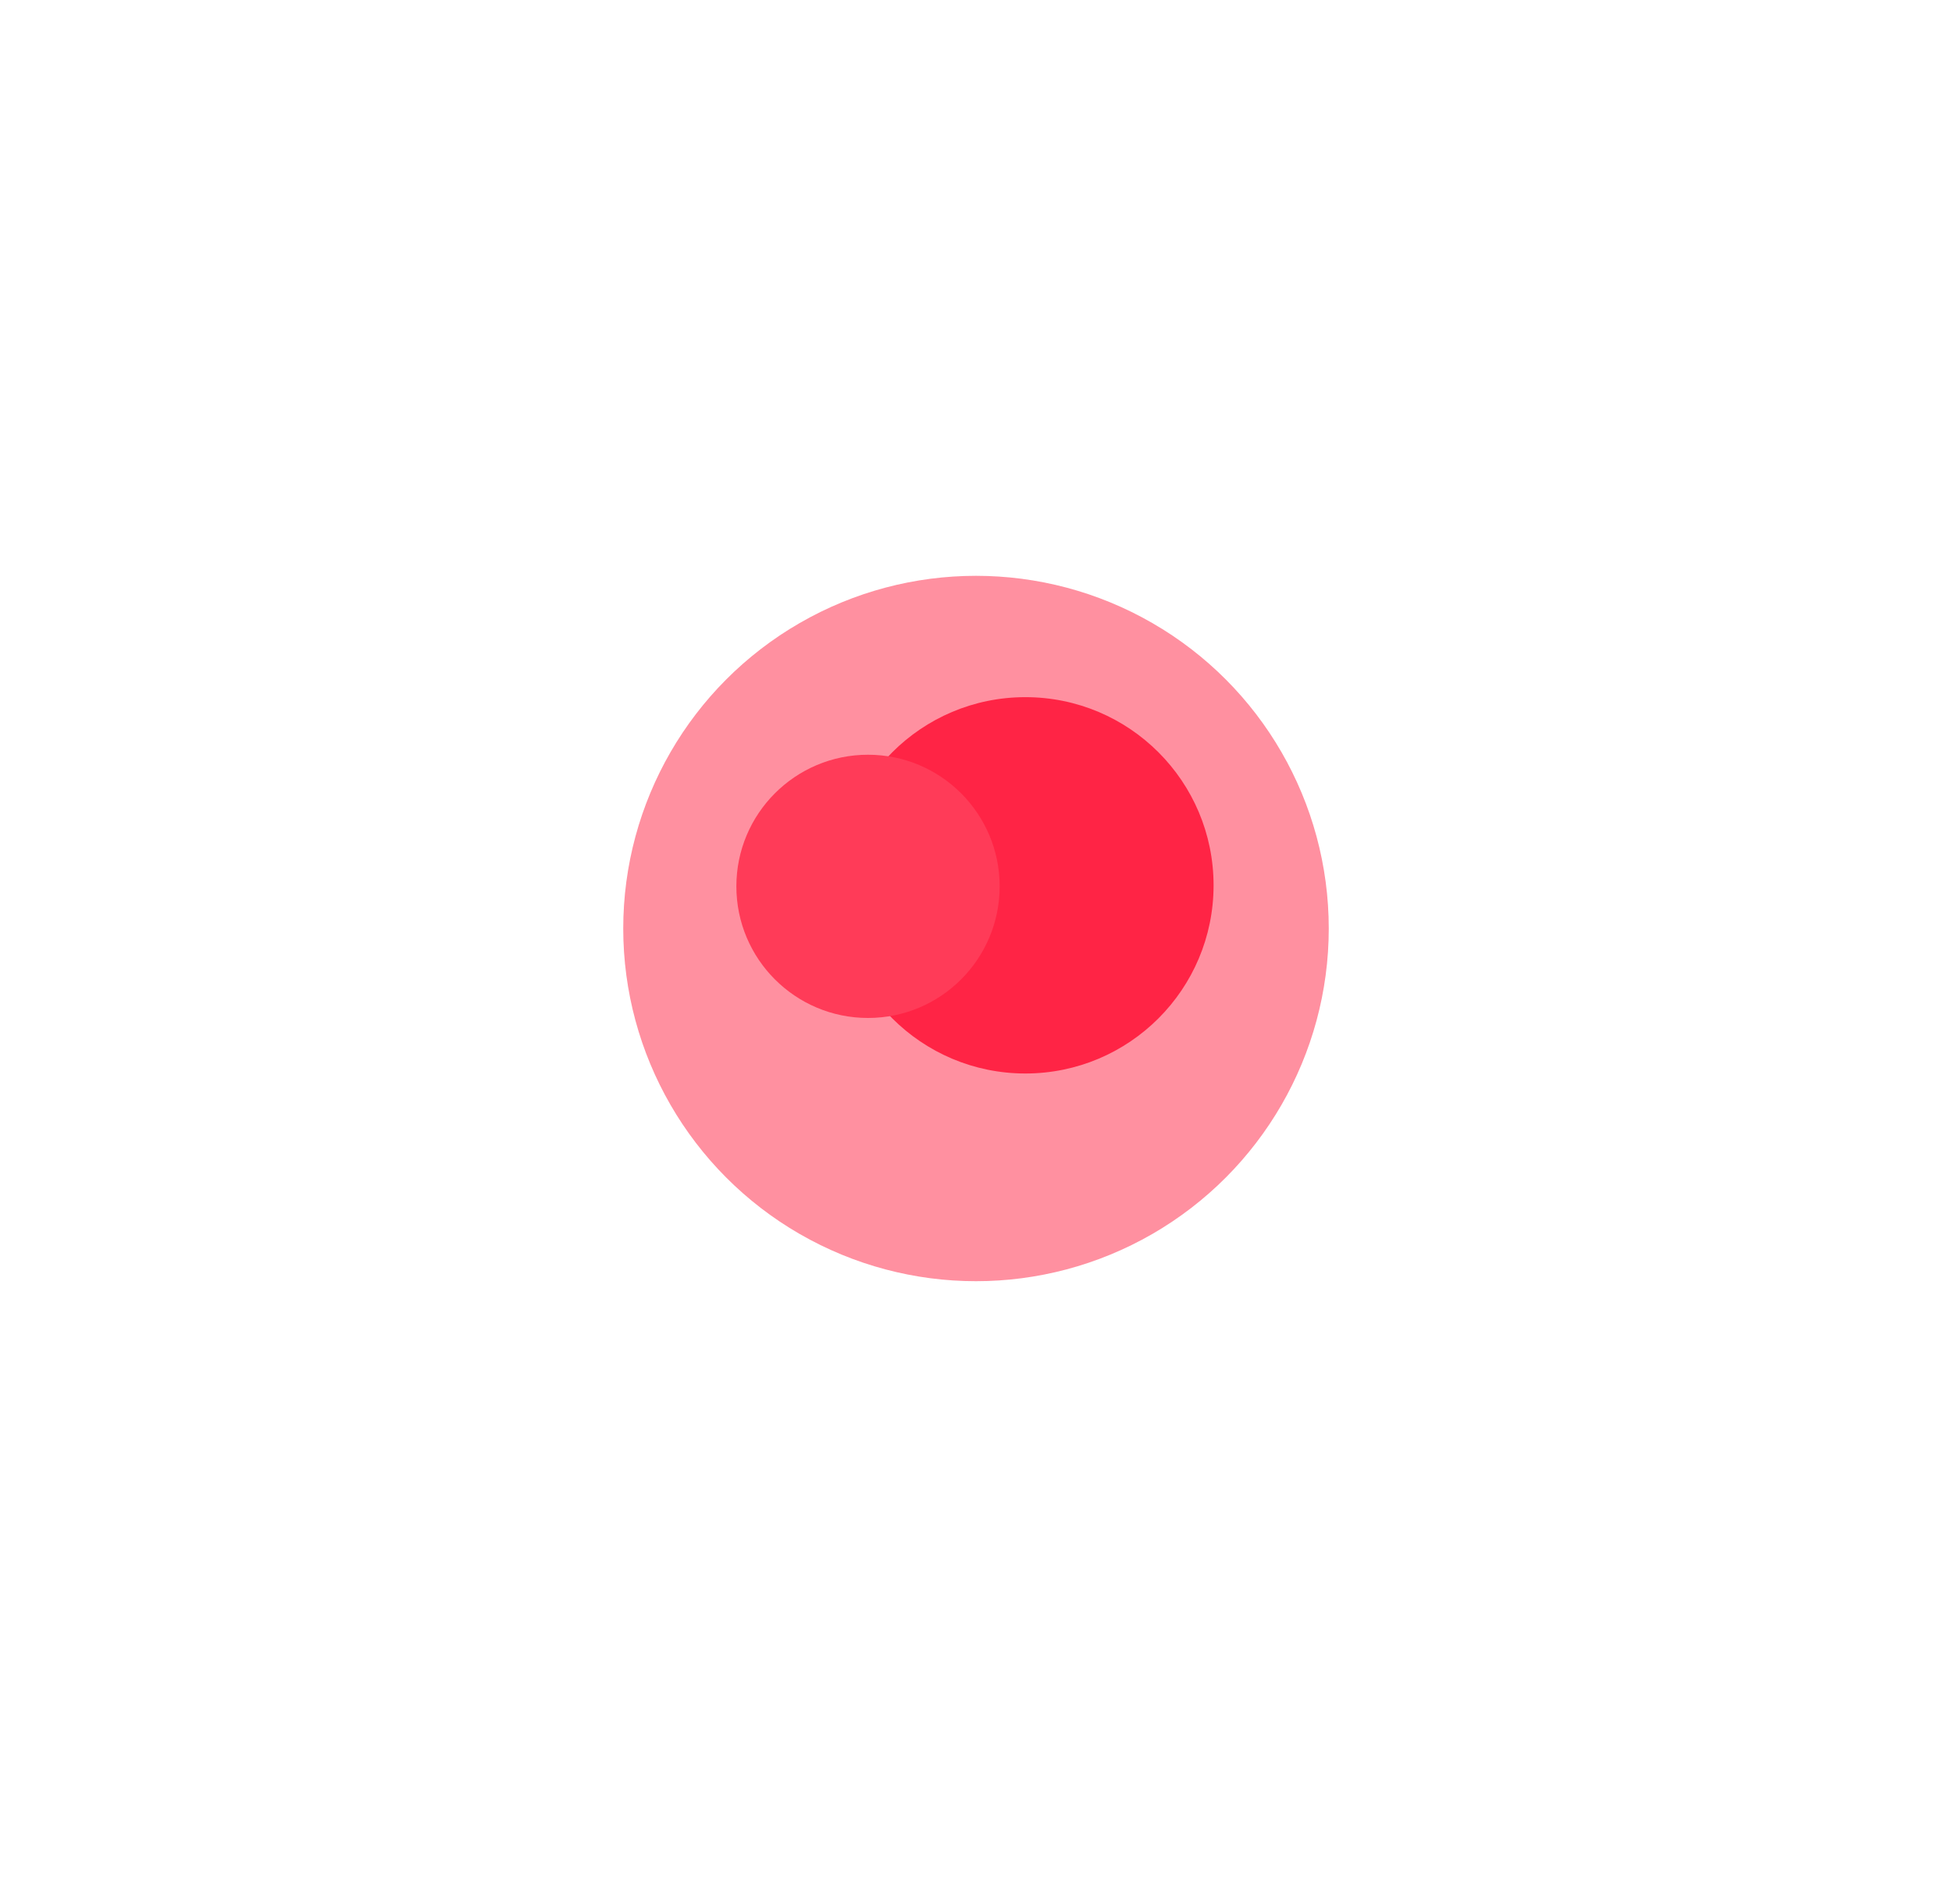
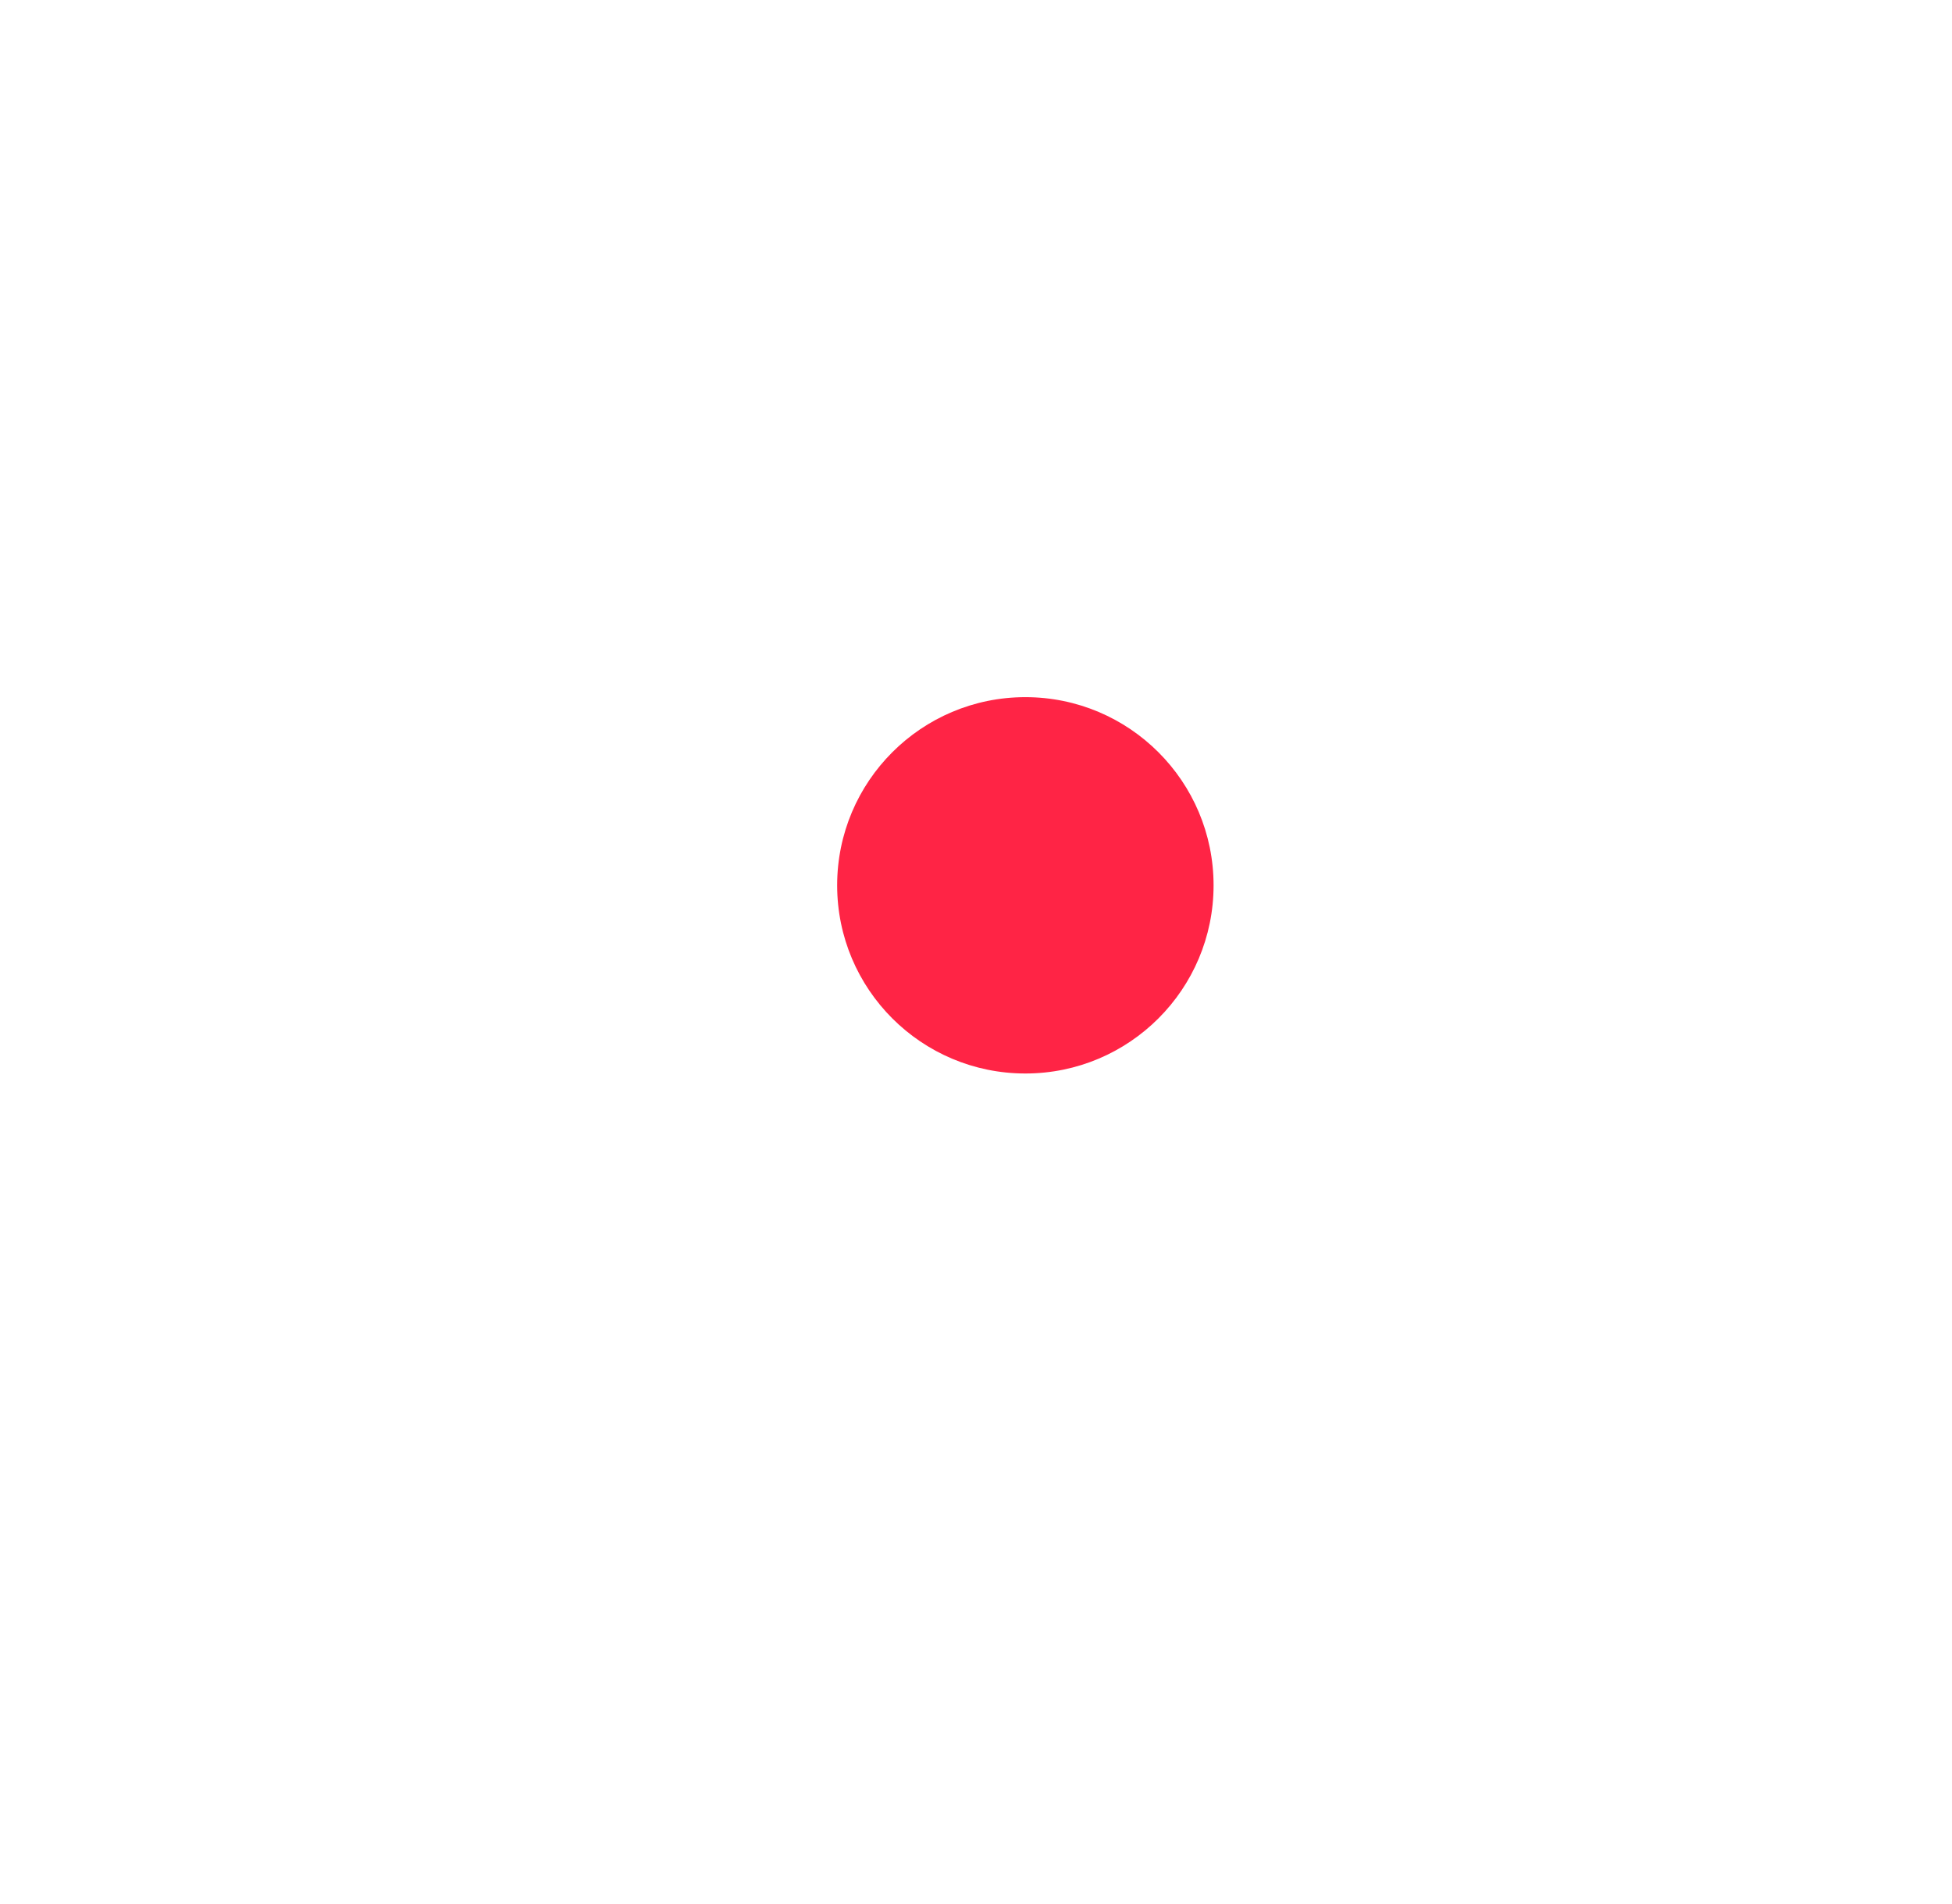
<svg xmlns="http://www.w3.org/2000/svg" width="949" height="926" viewBox="0 0 949 926" fill="none">
  <g opacity="0.57" filter="url(#filter0_f_2_3)">
-     <circle cx="474.5" cy="451.5" r="171.5" fill="#FF3B58" />
-   </g>
+     </g>
  <g style="mix-blend-mode:plus-lighter" filter="url(#filter1_f_2_3)">
    <circle cx="498.5" cy="430.5" r="91.5" fill="#FF2445" />
  </g>
  <g style="mix-blend-mode:screen" filter="url(#filter2_f_2_3)">
-     <circle cx="422" cy="431" r="64" fill="#FF3B58" />
-   </g>
+     </g>
  <defs>
    <filter id="filter0_f_2_3" x="0.631" y="-22.369" width="947.738" height="947.738" filterUnits="userSpaceOnUse" color-interpolation-filters="sRGB" />
    <filter id="filter1_f_2_3" x="245.678" y="177.678" width="505.645" height="505.645" filterUnits="userSpaceOnUse" color-interpolation-filters="sRGB" />
    <filter id="filter2_f_2_3" x="206.5" y="215.5" width="431" height="431" filterUnits="userSpaceOnUse" color-interpolation-filters="sRGB" />
  </defs>
</svg>